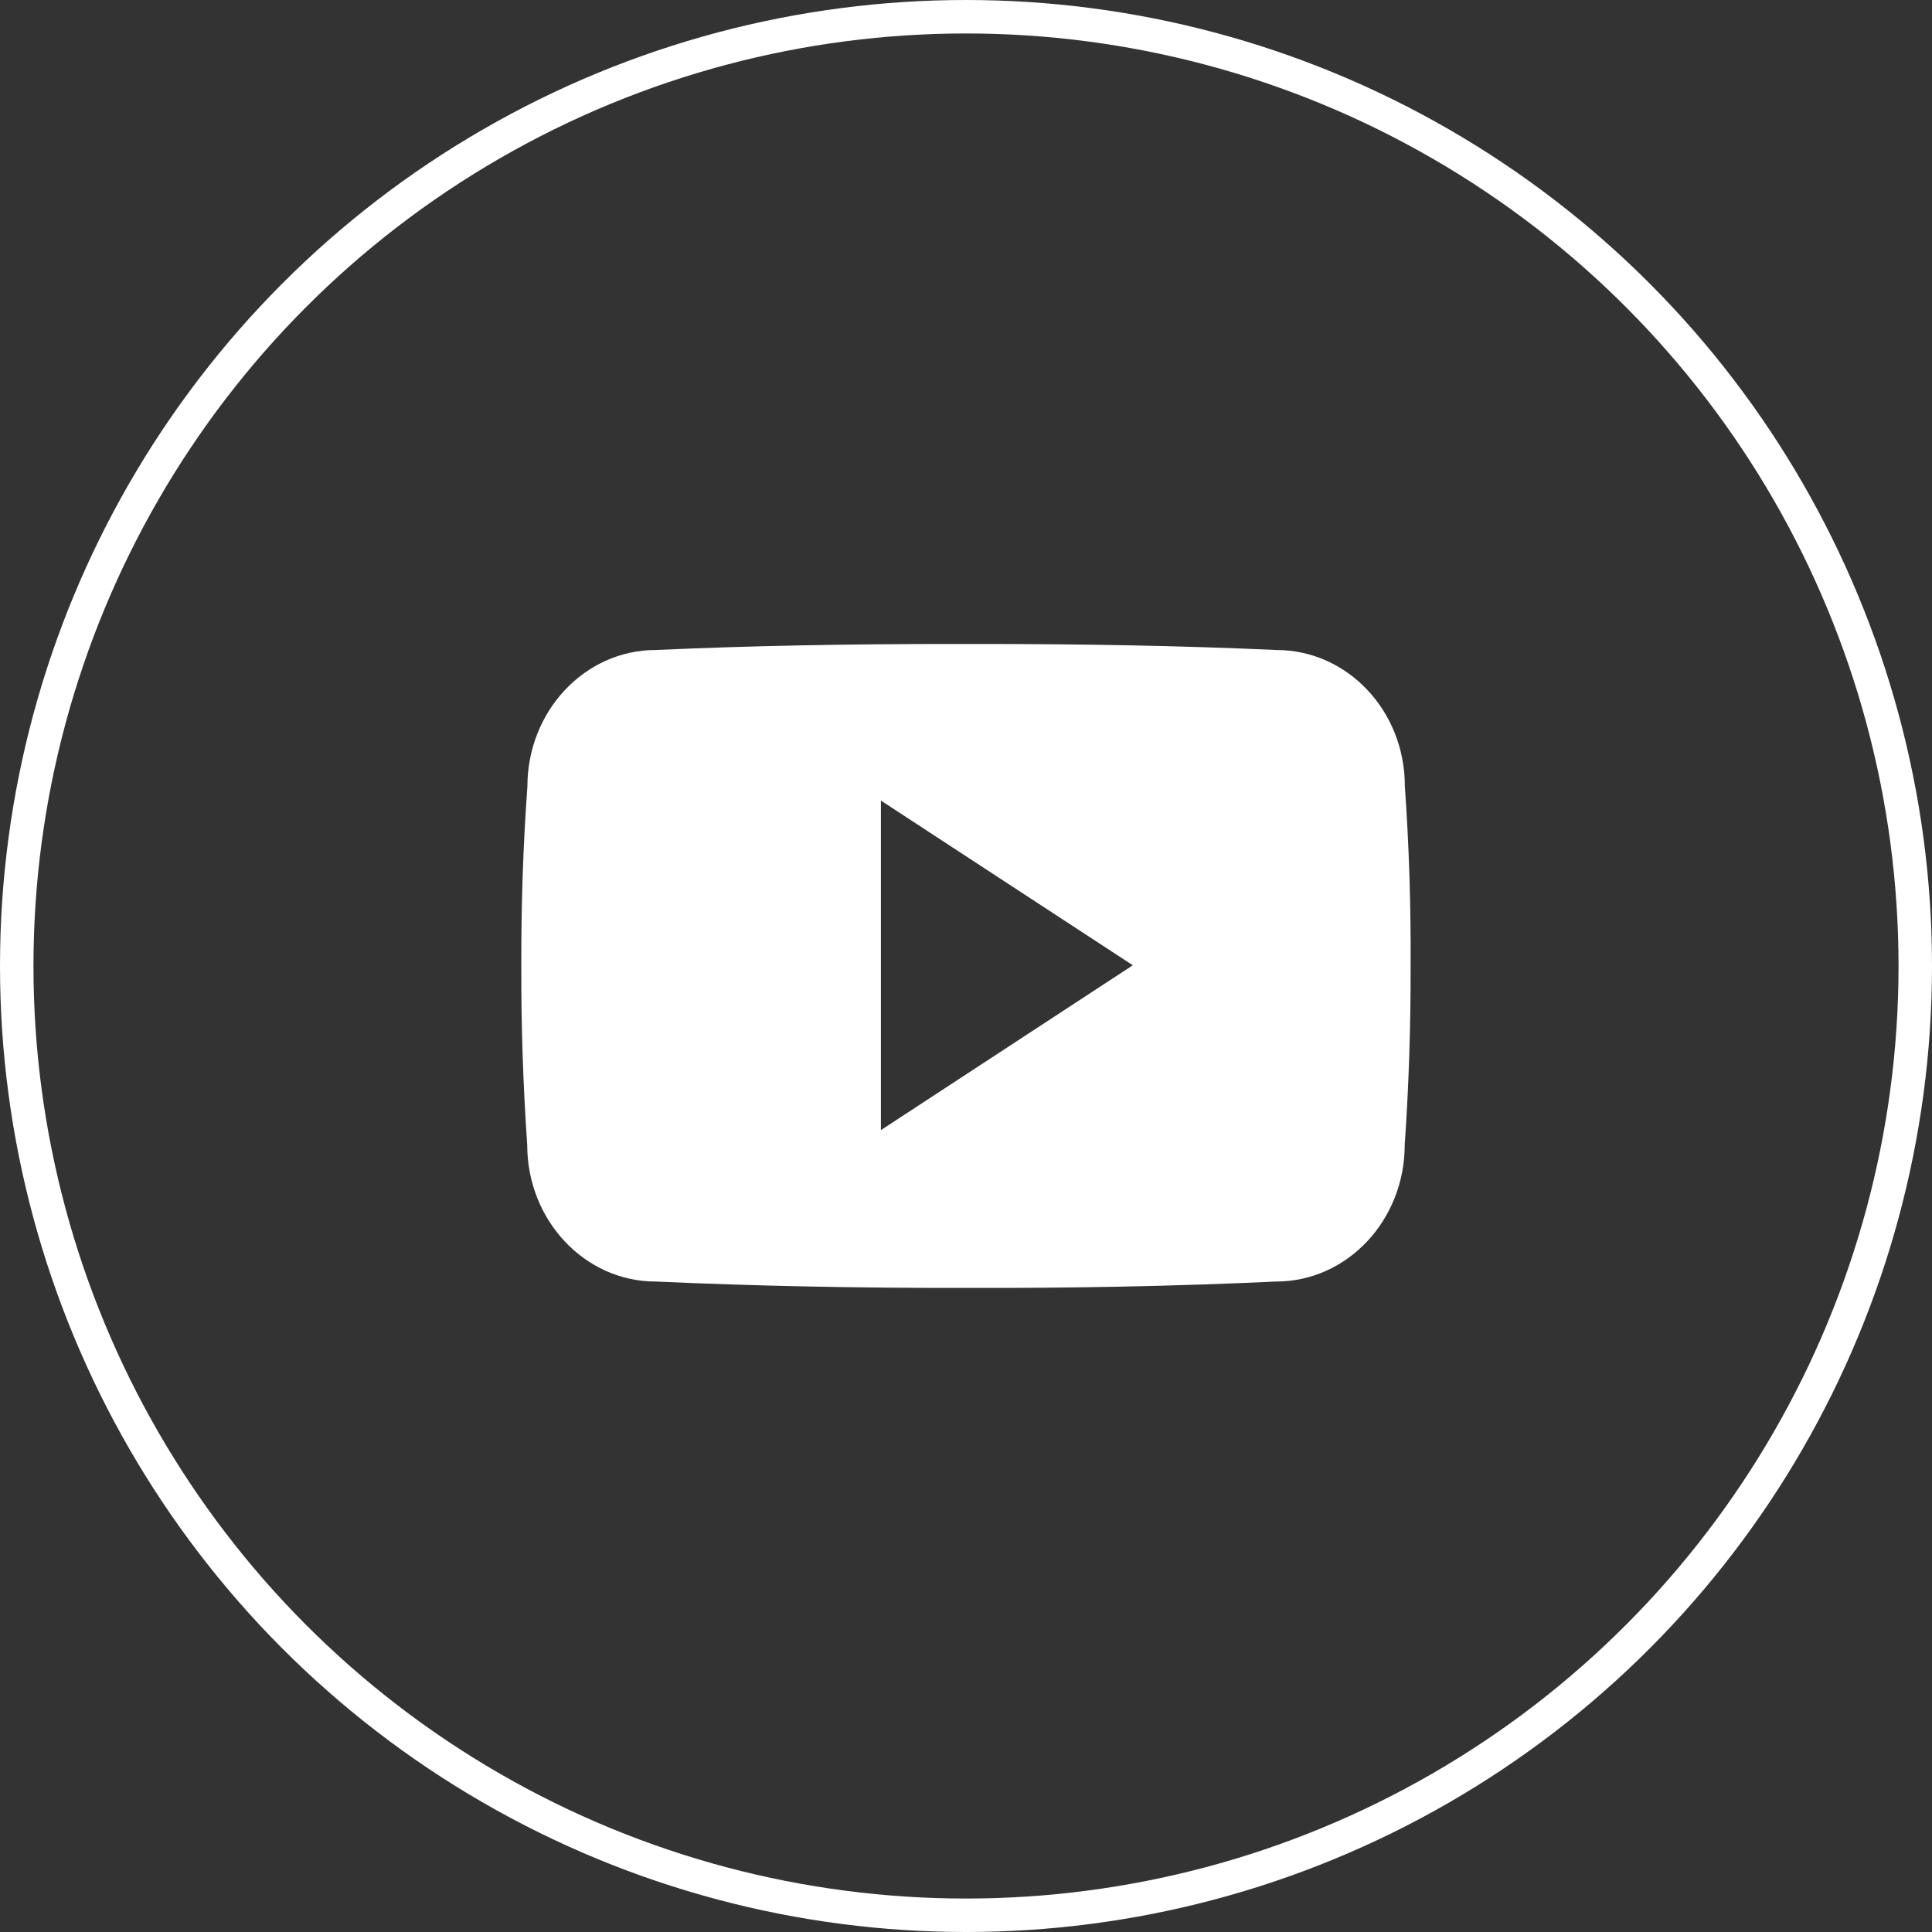
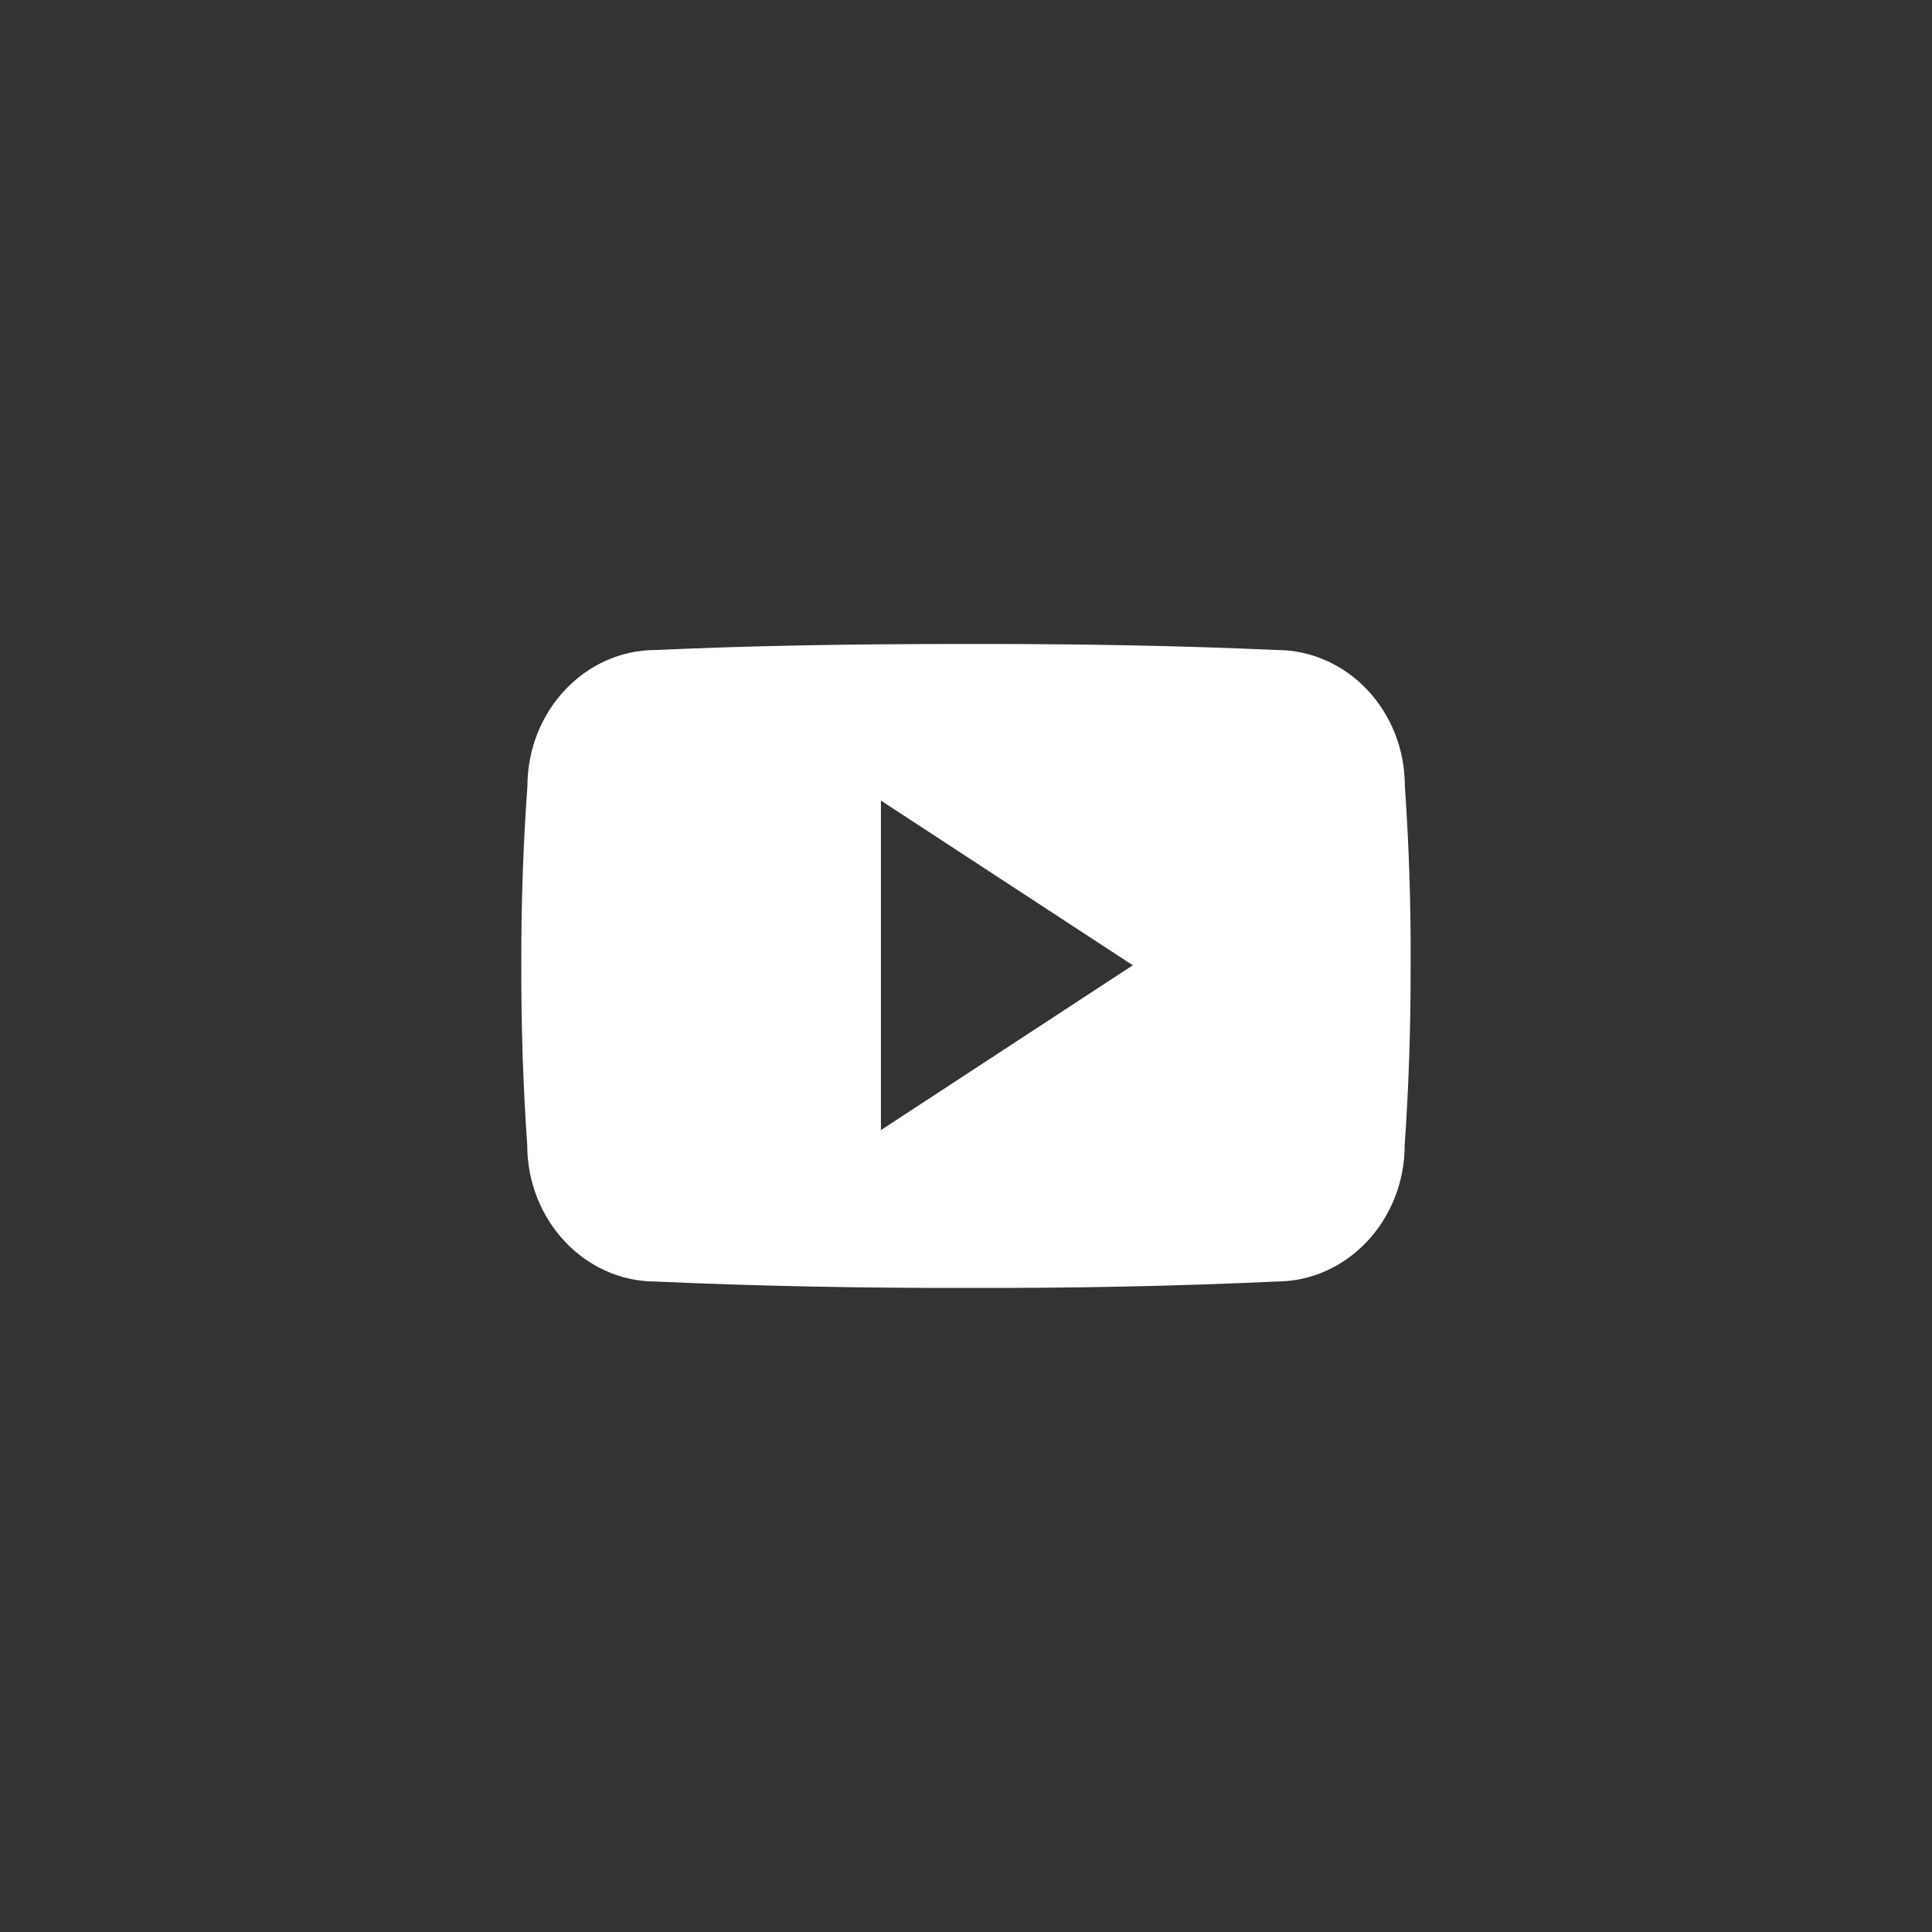
<svg xmlns="http://www.w3.org/2000/svg" width="53" height="53" viewBox="0 0 53 53" fill="none">
  <rect x="0" y="0" width="53" height="53" fill="#333333" stroke="none" />
-   <circle cx="26.5" cy="26.5" r="26.041" stroke="white" stroke-width="0.918" />
-   <path d="M38.539 21.567C38.539 19.497 36.962 17.831 35.013 17.831C32.373 17.712 29.68 17.666 26.93 17.666C26.787 17.666 26.644 17.666 26.501 17.666C26.358 17.666 26.215 17.666 26.072 17.666C23.327 17.666 20.63 17.712 17.99 17.831C16.045 17.831 14.468 19.506 14.468 21.576C14.349 23.214 14.296 24.851 14.301 26.489C14.296 28.127 14.349 29.765 14.463 31.407C14.463 33.477 16.041 35.156 17.985 35.156C20.759 35.281 23.604 35.336 26.496 35.331C29.394 35.34 32.23 35.285 35.008 35.156C36.957 35.156 38.535 33.477 38.535 31.407C38.649 29.765 38.701 28.127 38.697 26.485C38.706 24.847 38.654 23.209 38.539 21.567ZM24.166 31.002V21.962L31.076 26.48L24.166 31.002Z" fill="white" />
+   <path d="M38.539 21.567C38.539 19.497 36.962 17.831 35.013 17.831C32.373 17.712 29.68 17.666 26.93 17.666C26.787 17.666 26.644 17.666 26.501 17.666C23.327 17.666 20.63 17.712 17.99 17.831C16.045 17.831 14.468 19.506 14.468 21.576C14.349 23.214 14.296 24.851 14.301 26.489C14.296 28.127 14.349 29.765 14.463 31.407C14.463 33.477 16.041 35.156 17.985 35.156C20.759 35.281 23.604 35.336 26.496 35.331C29.394 35.34 32.23 35.285 35.008 35.156C36.957 35.156 38.535 33.477 38.535 31.407C38.649 29.765 38.701 28.127 38.697 26.485C38.706 24.847 38.654 23.209 38.539 21.567ZM24.166 31.002V21.962L31.076 26.48L24.166 31.002Z" fill="white" />
</svg>